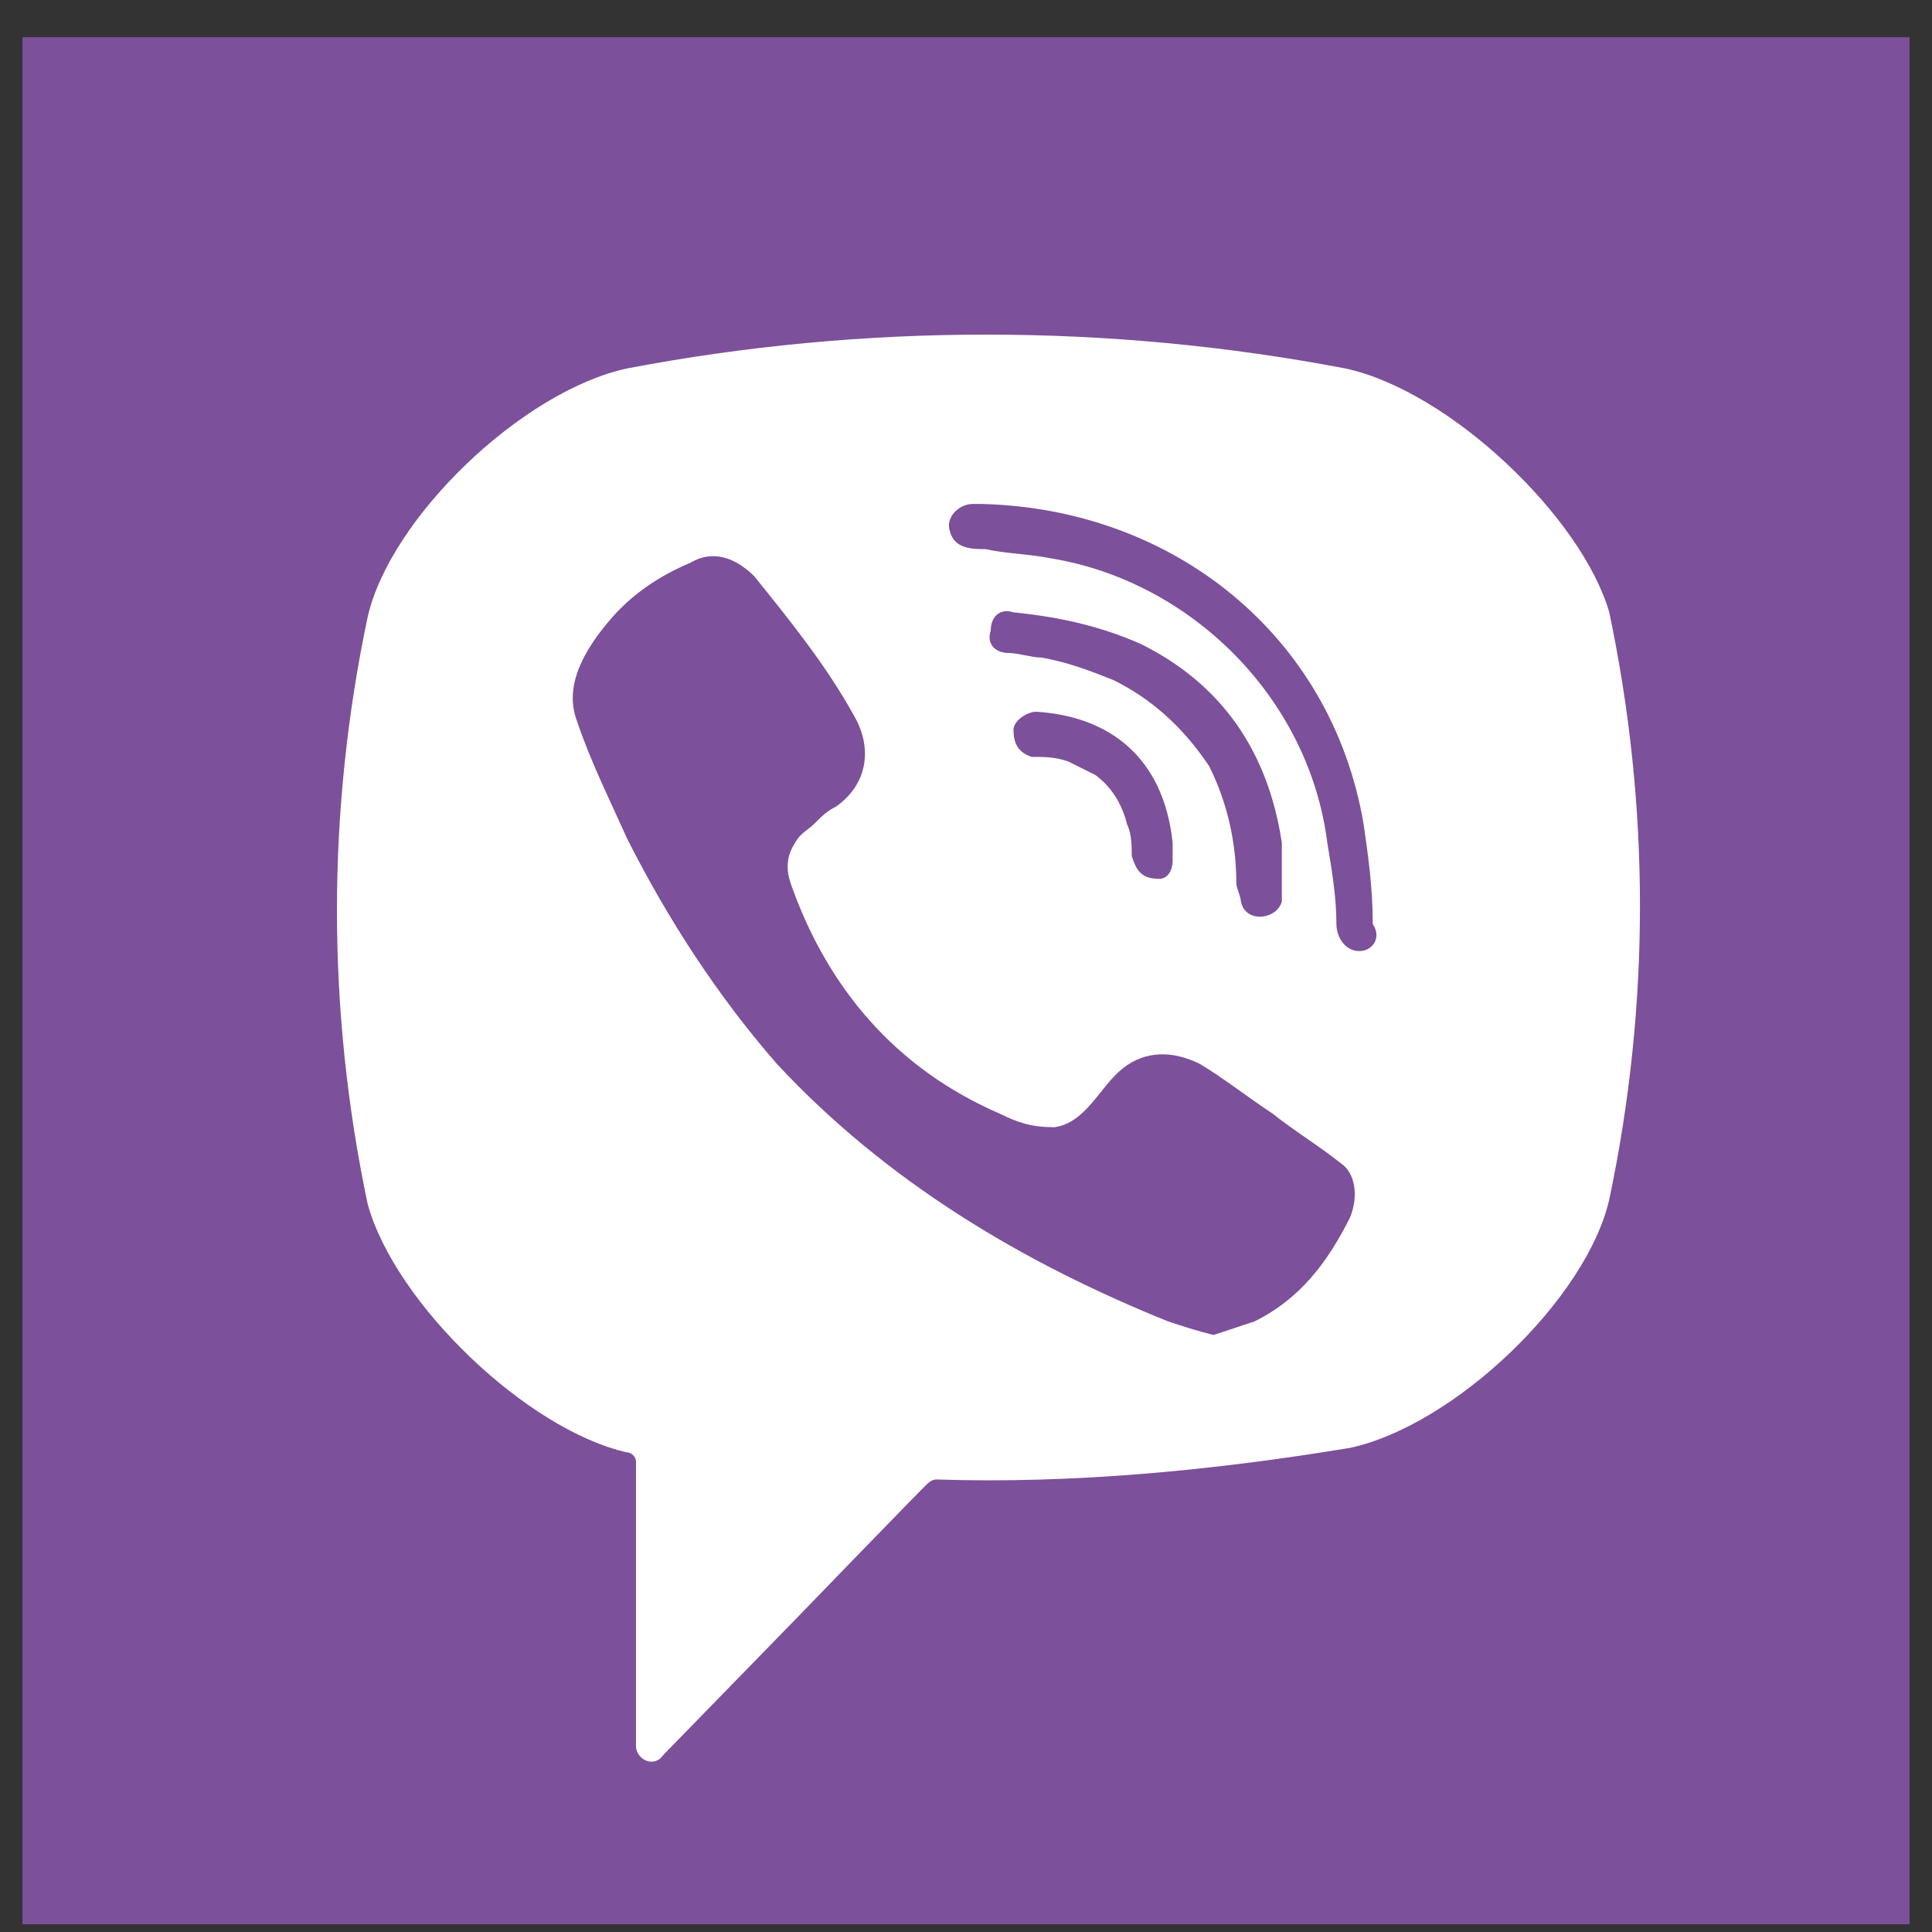
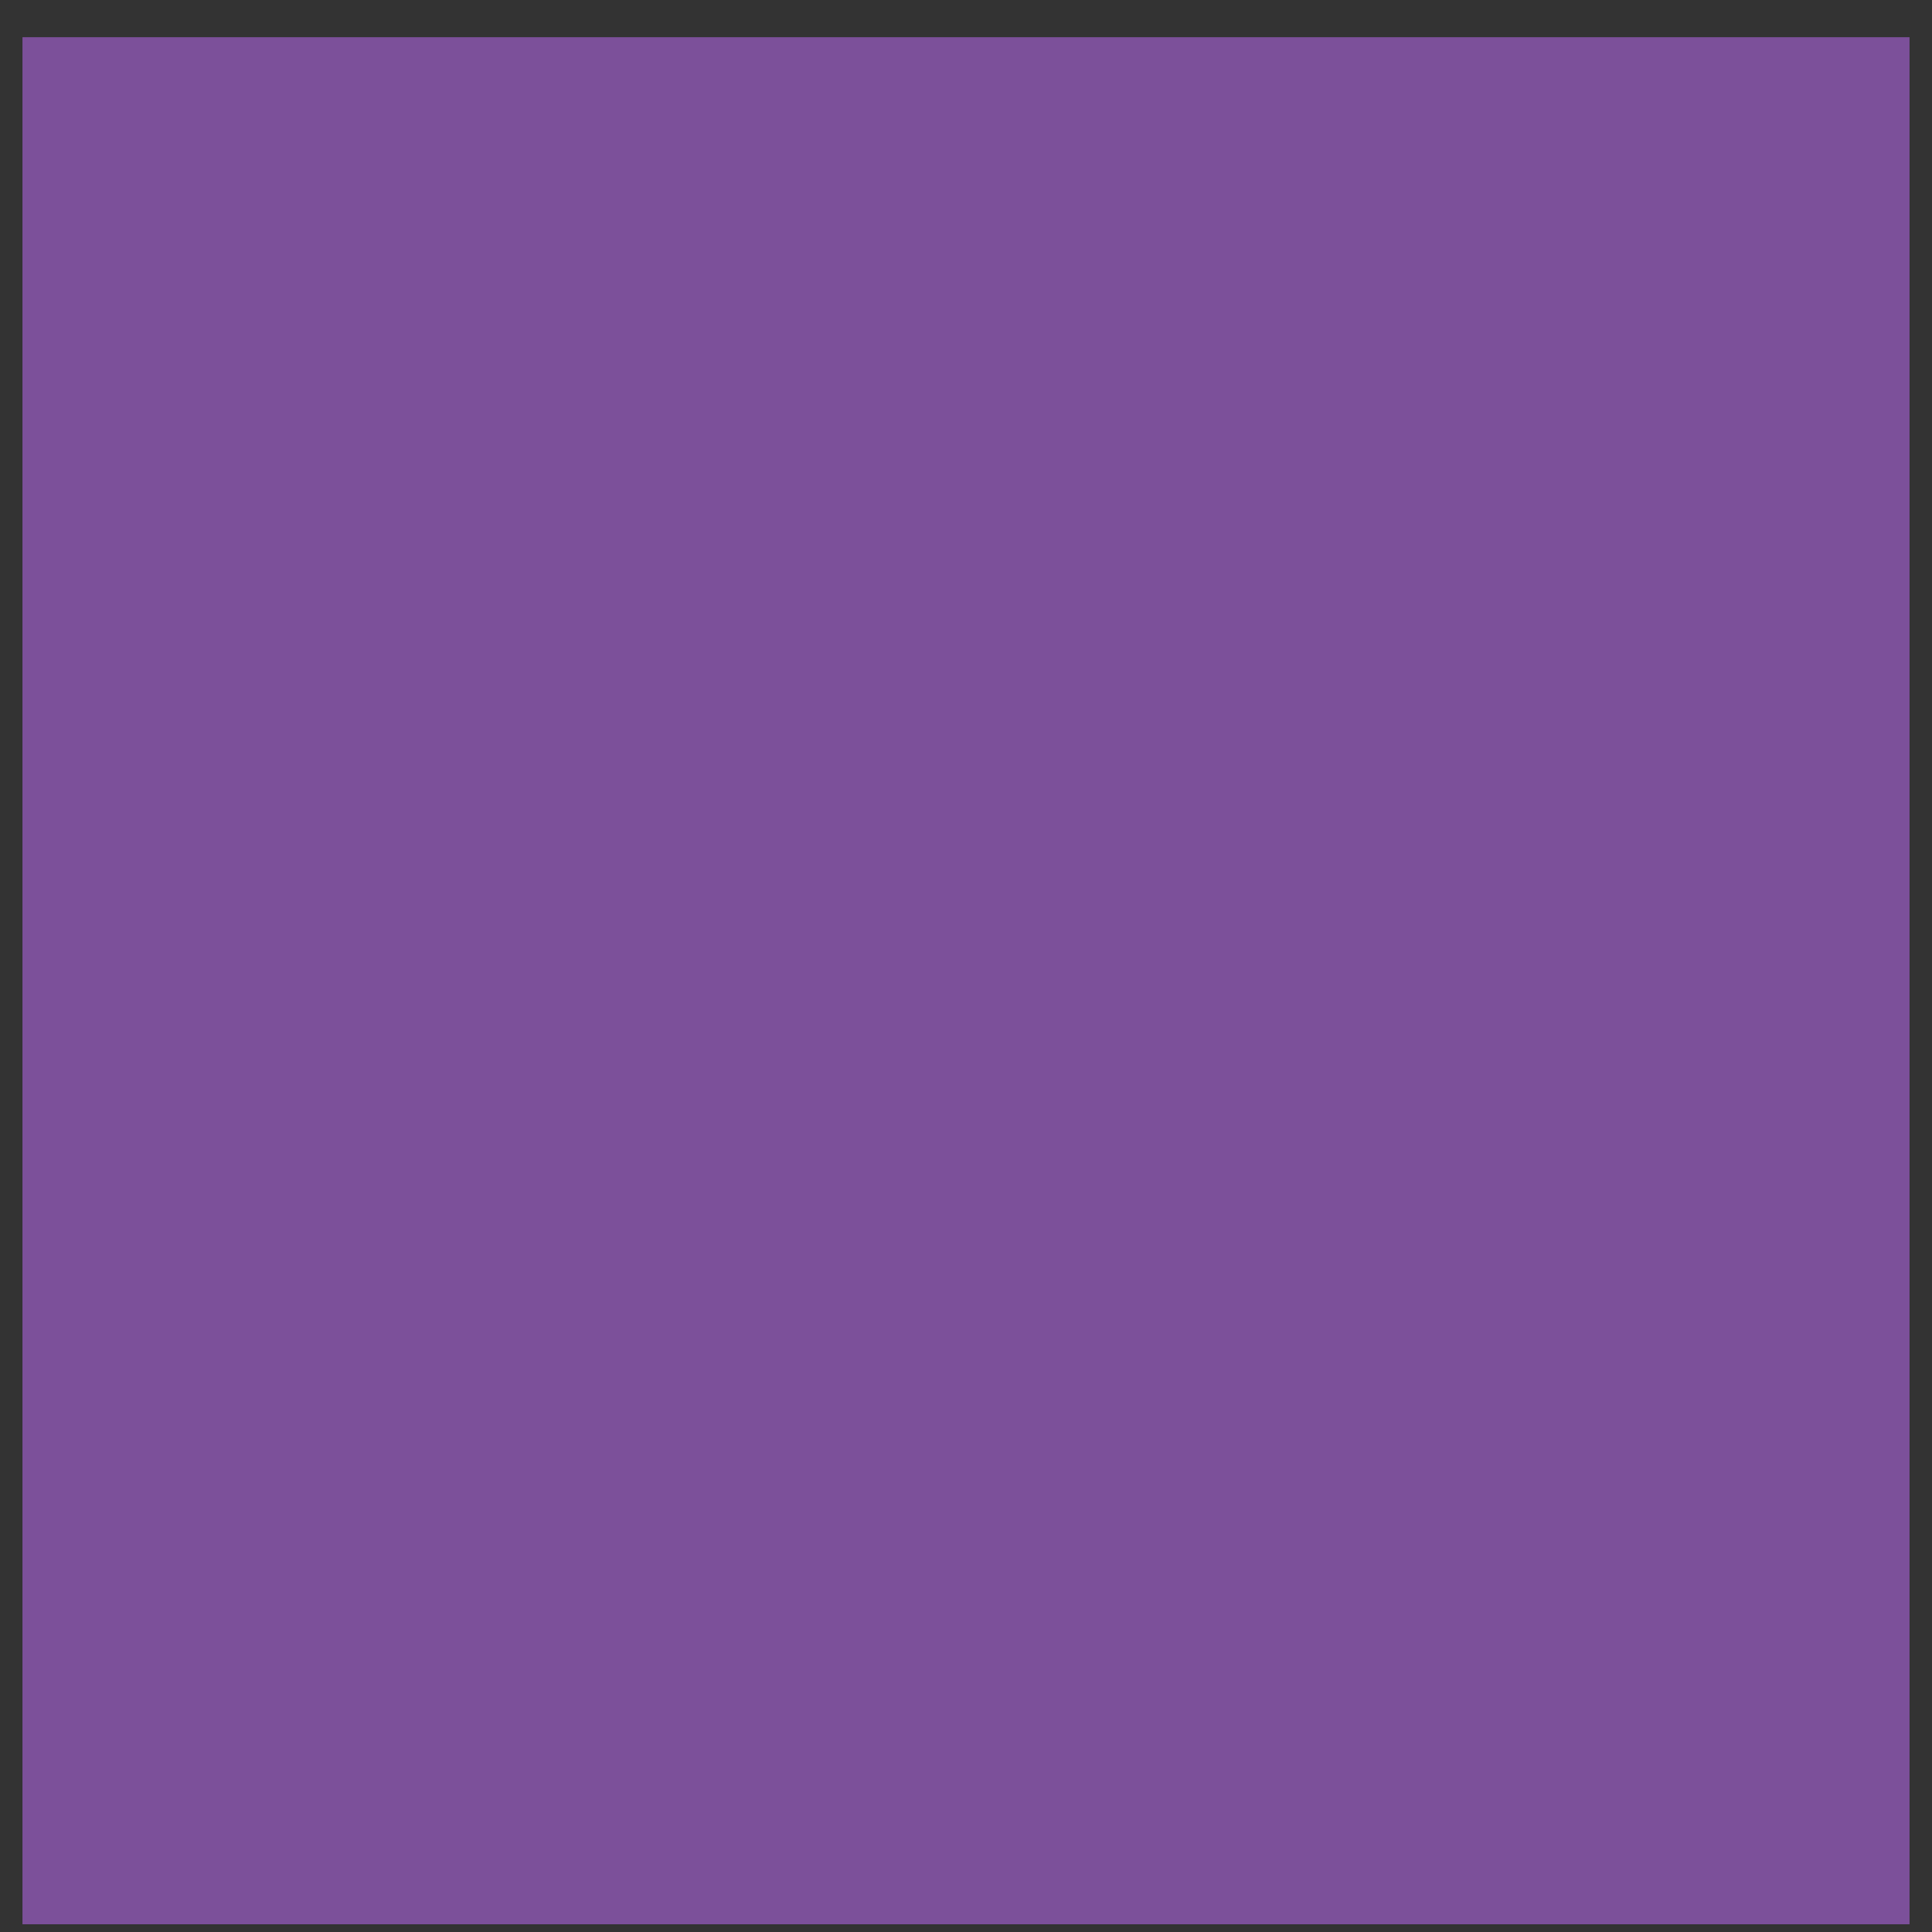
<svg xmlns="http://www.w3.org/2000/svg" width="43" height="43" viewBox="0 0 43 43" fill="none">
  <rect x="0" y="0" width="43" height="43" fill="#333333" stroke="none" />
  <rect x="0.5" y="0.828" width="42" height="42" fill="#7C509A" />
-   <path d="M29.946 8.201C24.682 7.196 19.216 7.196 13.953 8.201C11.625 8.704 8.689 11.518 8.183 13.73C7.272 18.052 7.272 22.475 8.183 26.797C8.791 29.008 11.726 31.823 13.953 32.325C14.054 32.325 14.155 32.426 14.155 32.526V38.859C14.155 39.16 14.56 39.362 14.763 39.06L17.799 35.944C17.799 35.944 20.229 33.431 20.634 33.029C20.634 33.029 20.735 32.928 20.836 32.928C23.873 33.029 27.011 32.727 30.047 32.225C32.375 31.722 35.311 28.908 35.817 26.696C36.728 22.374 36.728 17.951 35.817 13.629C35.209 11.518 32.274 8.704 29.946 8.201ZM30.047 27.098C29.541 28.104 28.934 28.908 27.922 29.41C27.618 29.511 27.314 29.611 27.011 29.712C26.606 29.611 26.302 29.511 25.998 29.41C22.759 28.104 19.723 26.294 17.293 23.681C15.977 22.173 14.864 20.464 13.953 18.655C13.548 17.75 13.143 16.946 12.839 16.041C12.536 15.237 13.042 14.433 13.548 13.83C14.054 13.227 14.661 12.825 15.37 12.523C15.876 12.222 16.382 12.423 16.787 12.825C17.597 13.83 18.407 14.835 19.014 15.941C19.419 16.645 19.318 17.449 18.609 17.951C18.407 18.052 18.305 18.152 18.103 18.353C18.002 18.454 17.799 18.554 17.698 18.756C17.496 19.057 17.496 19.359 17.597 19.66C18.407 21.972 19.925 23.781 22.253 24.787C22.658 24.988 22.962 25.088 23.468 25.088C24.176 24.988 24.48 24.183 24.986 23.781C25.492 23.379 26.099 23.379 26.707 23.681C27.213 23.982 27.719 24.384 28.326 24.787C28.832 25.189 29.339 25.49 29.845 25.892C30.148 26.093 30.25 26.596 30.047 27.098ZM25.796 19.56C25.593 19.56 25.695 19.56 25.796 19.56C25.391 19.56 25.29 19.359 25.189 19.057C25.189 18.856 25.189 18.554 25.087 18.353C24.986 17.951 24.784 17.549 24.379 17.248C24.176 17.147 23.974 17.047 23.771 16.946C23.468 16.846 23.265 16.846 22.962 16.846C22.658 16.745 22.557 16.544 22.557 16.242C22.557 16.041 22.86 15.841 23.063 15.841C24.682 15.941 25.897 16.846 26.099 18.756C26.099 18.856 26.099 19.057 26.099 19.157C26.099 19.359 25.998 19.56 25.796 19.56ZM24.784 15.137C24.277 14.936 23.771 14.735 23.164 14.634C22.962 14.634 22.658 14.534 22.456 14.534C22.152 14.534 21.949 14.333 22.051 14.031C22.051 13.73 22.253 13.529 22.557 13.629C23.569 13.73 24.48 13.931 25.391 14.333C27.213 15.237 28.225 16.745 28.529 18.756C28.529 18.856 28.529 18.956 28.529 19.057C28.529 19.258 28.529 19.459 28.529 19.761C28.529 19.861 28.529 19.962 28.529 20.062C28.428 20.464 27.719 20.565 27.618 20.062C27.618 19.962 27.517 19.761 27.517 19.66C27.517 18.756 27.314 17.851 26.909 17.047C26.302 16.142 25.593 15.539 24.784 15.137ZM30.25 21.168C29.946 21.168 29.744 20.866 29.744 20.565C29.744 19.962 29.642 19.359 29.541 18.756C29.136 15.539 26.504 12.925 23.366 12.423C22.86 12.322 22.354 12.322 21.949 12.222C21.646 12.222 21.241 12.222 21.14 11.82C21.038 11.518 21.342 11.217 21.646 11.217C21.747 11.217 21.848 11.217 21.848 11.217C25.998 11.317 22.051 11.217 21.848 11.217C26.099 11.317 29.642 14.132 30.351 18.353C30.452 19.057 30.553 19.761 30.553 20.565C30.756 20.866 30.553 21.168 30.25 21.168Z" fill="white" />
</svg>